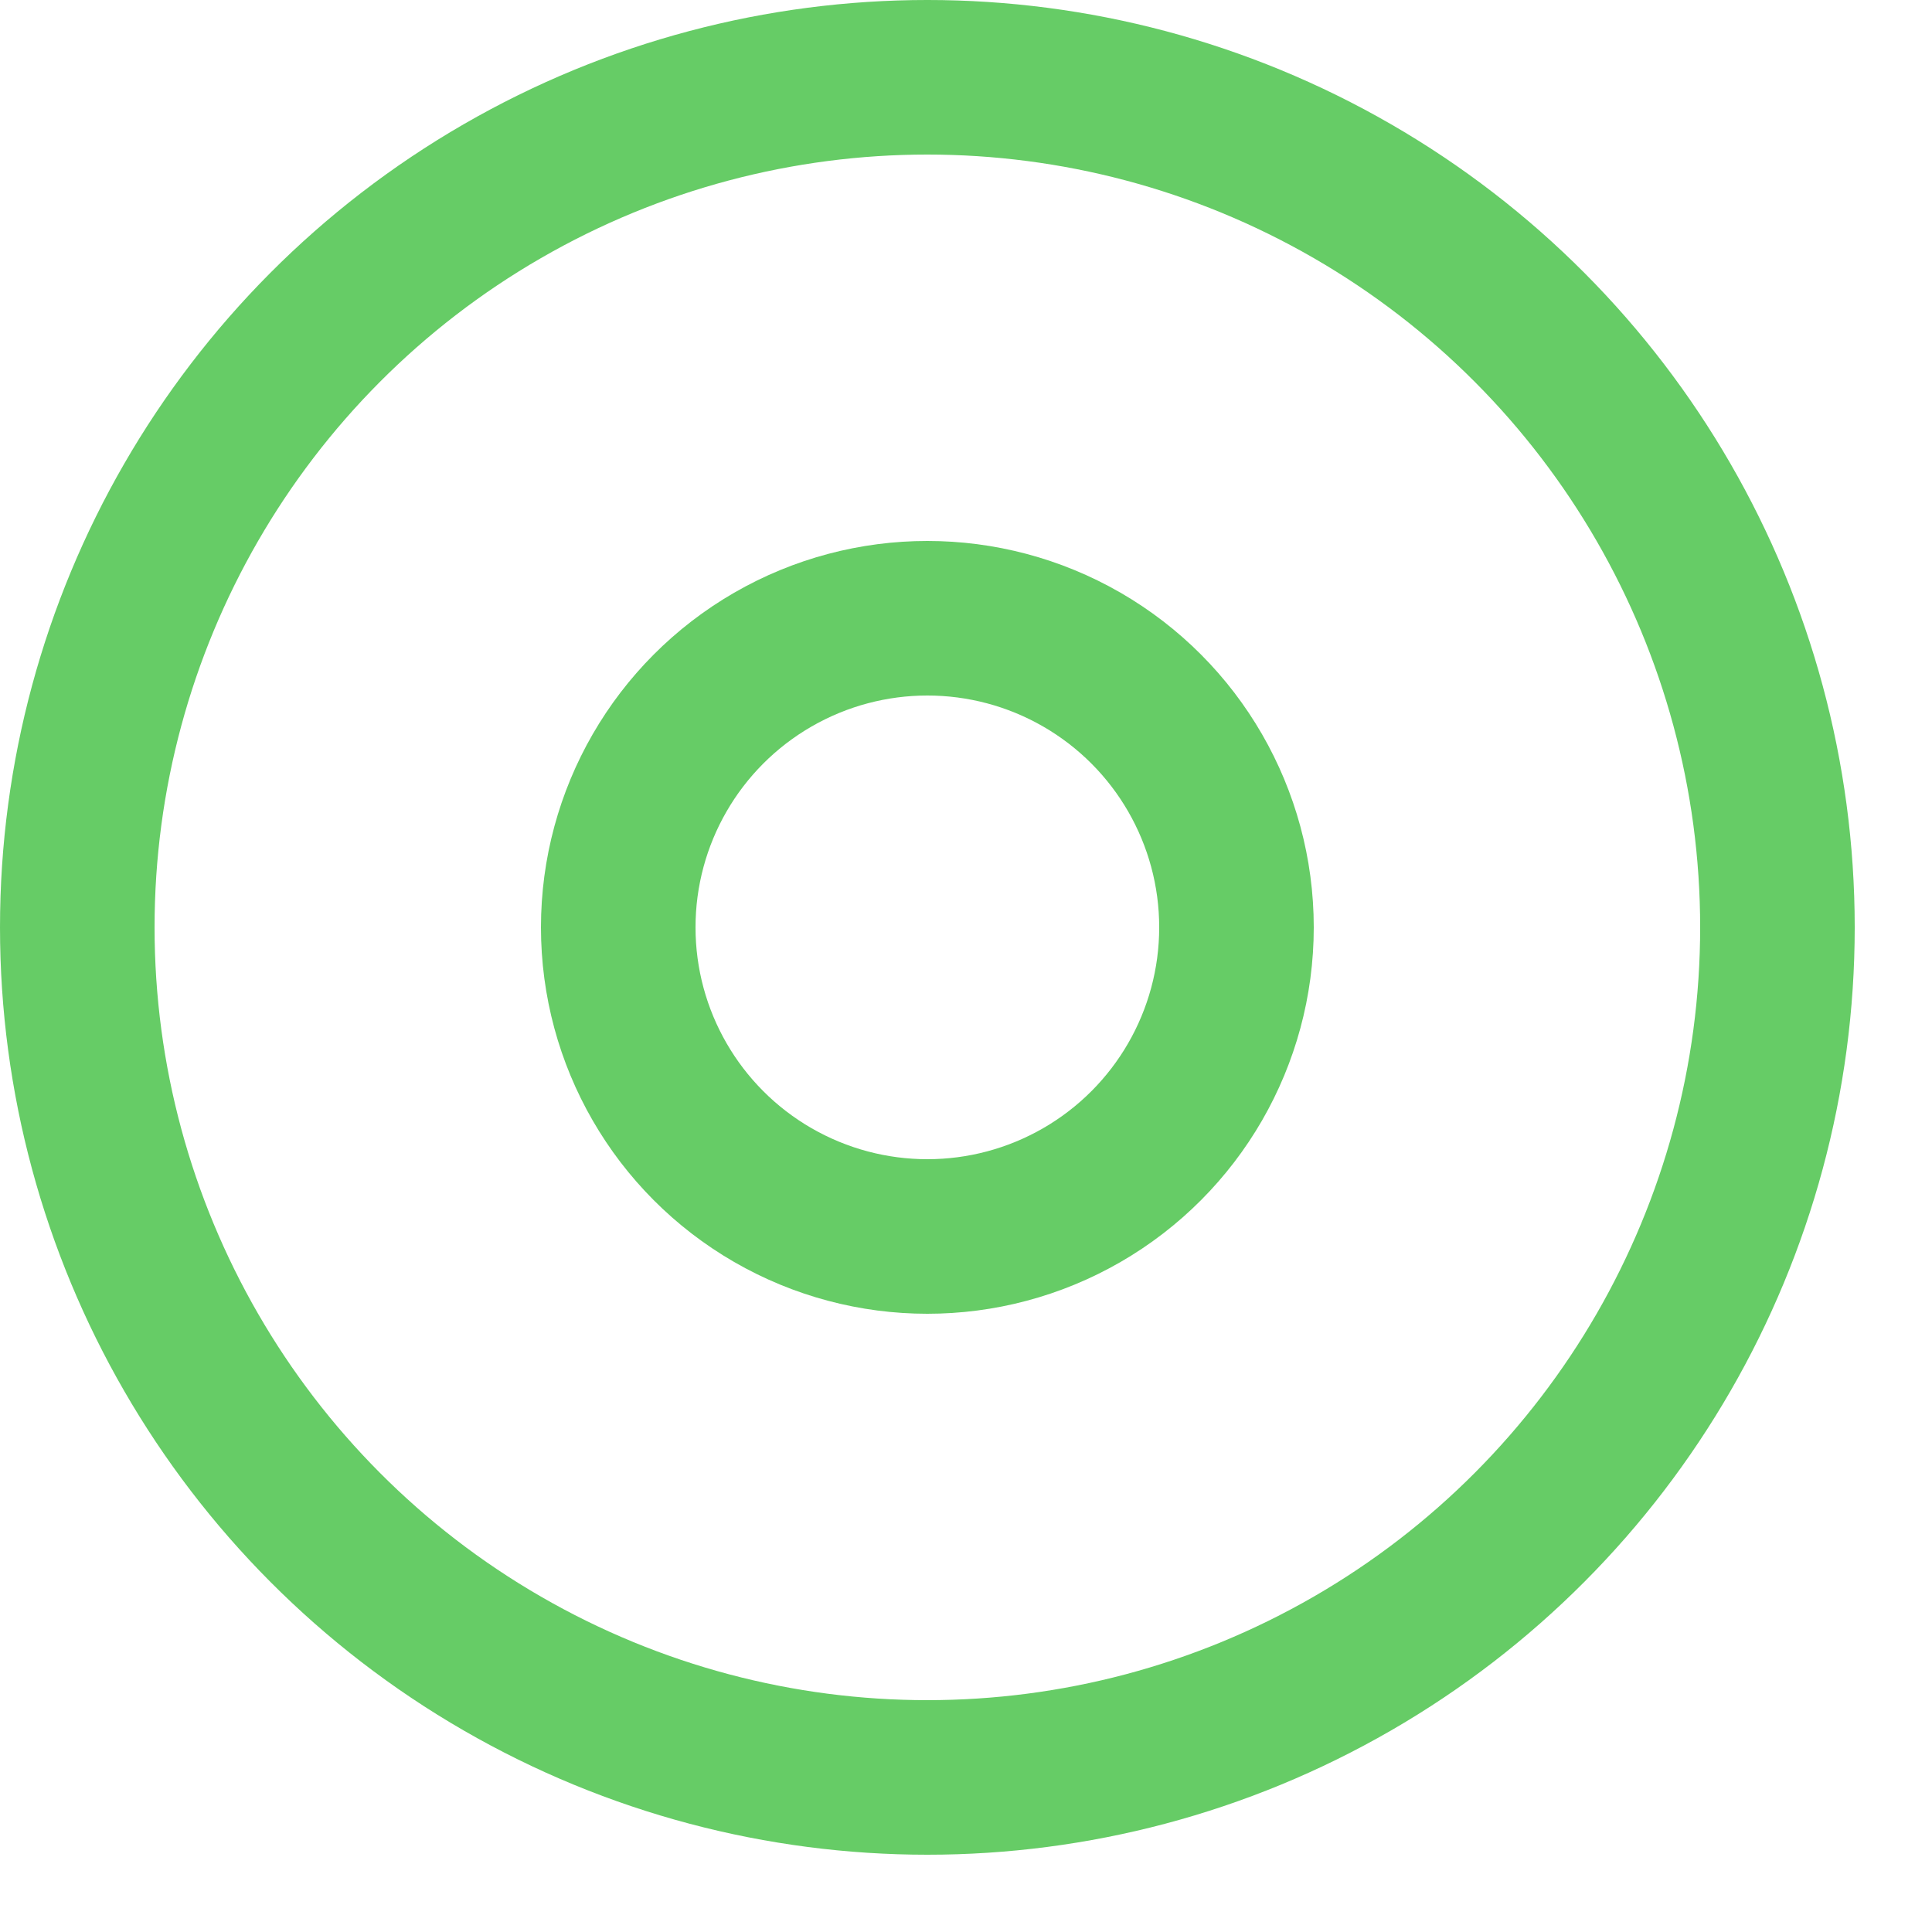
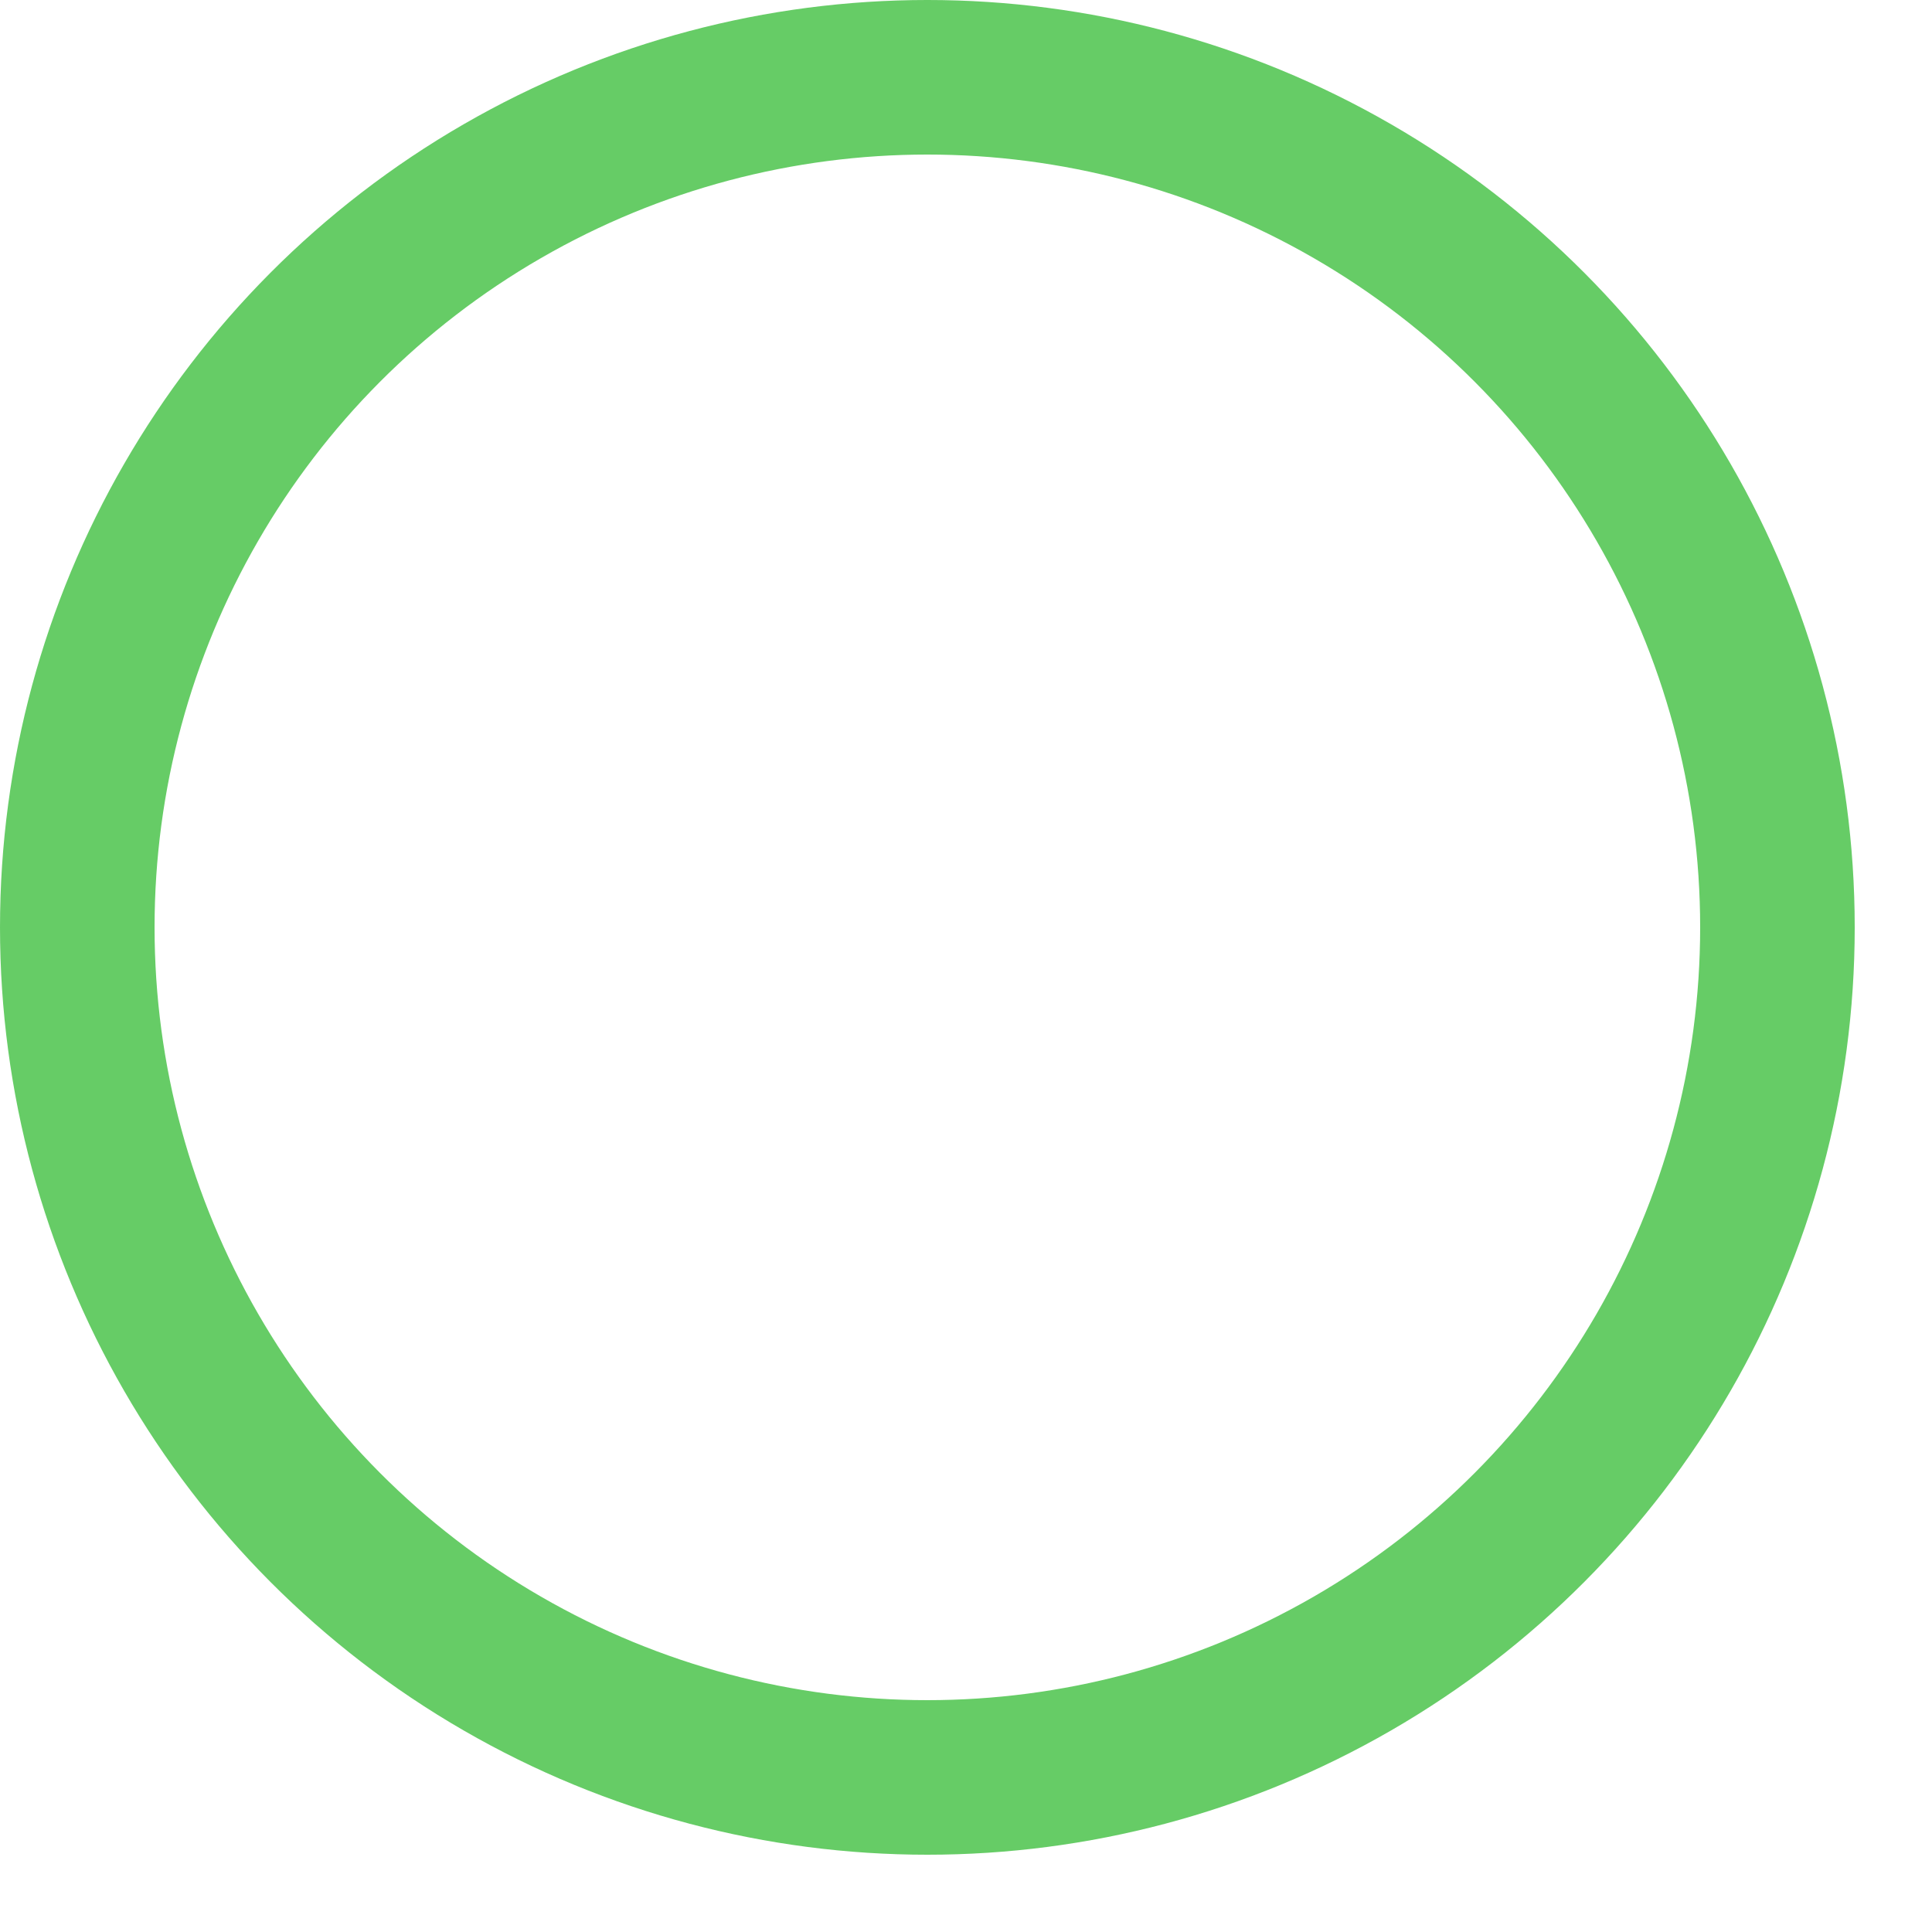
<svg xmlns="http://www.w3.org/2000/svg" enable-background="new 0 0 25 25" width="100" height="100" viewBox="0 0 25 25">
  <title>cd</title>
  <g style="fill:none;stroke:#66CC66;stroke-width:2;stroke-linecap:round;stroke-linejoin:round;stroke-miterlimit:10">
    <circle cx="12" cy="12" r="11" />
-     <circle cx="12" cy="12" r="4" />
  </g>
</svg>